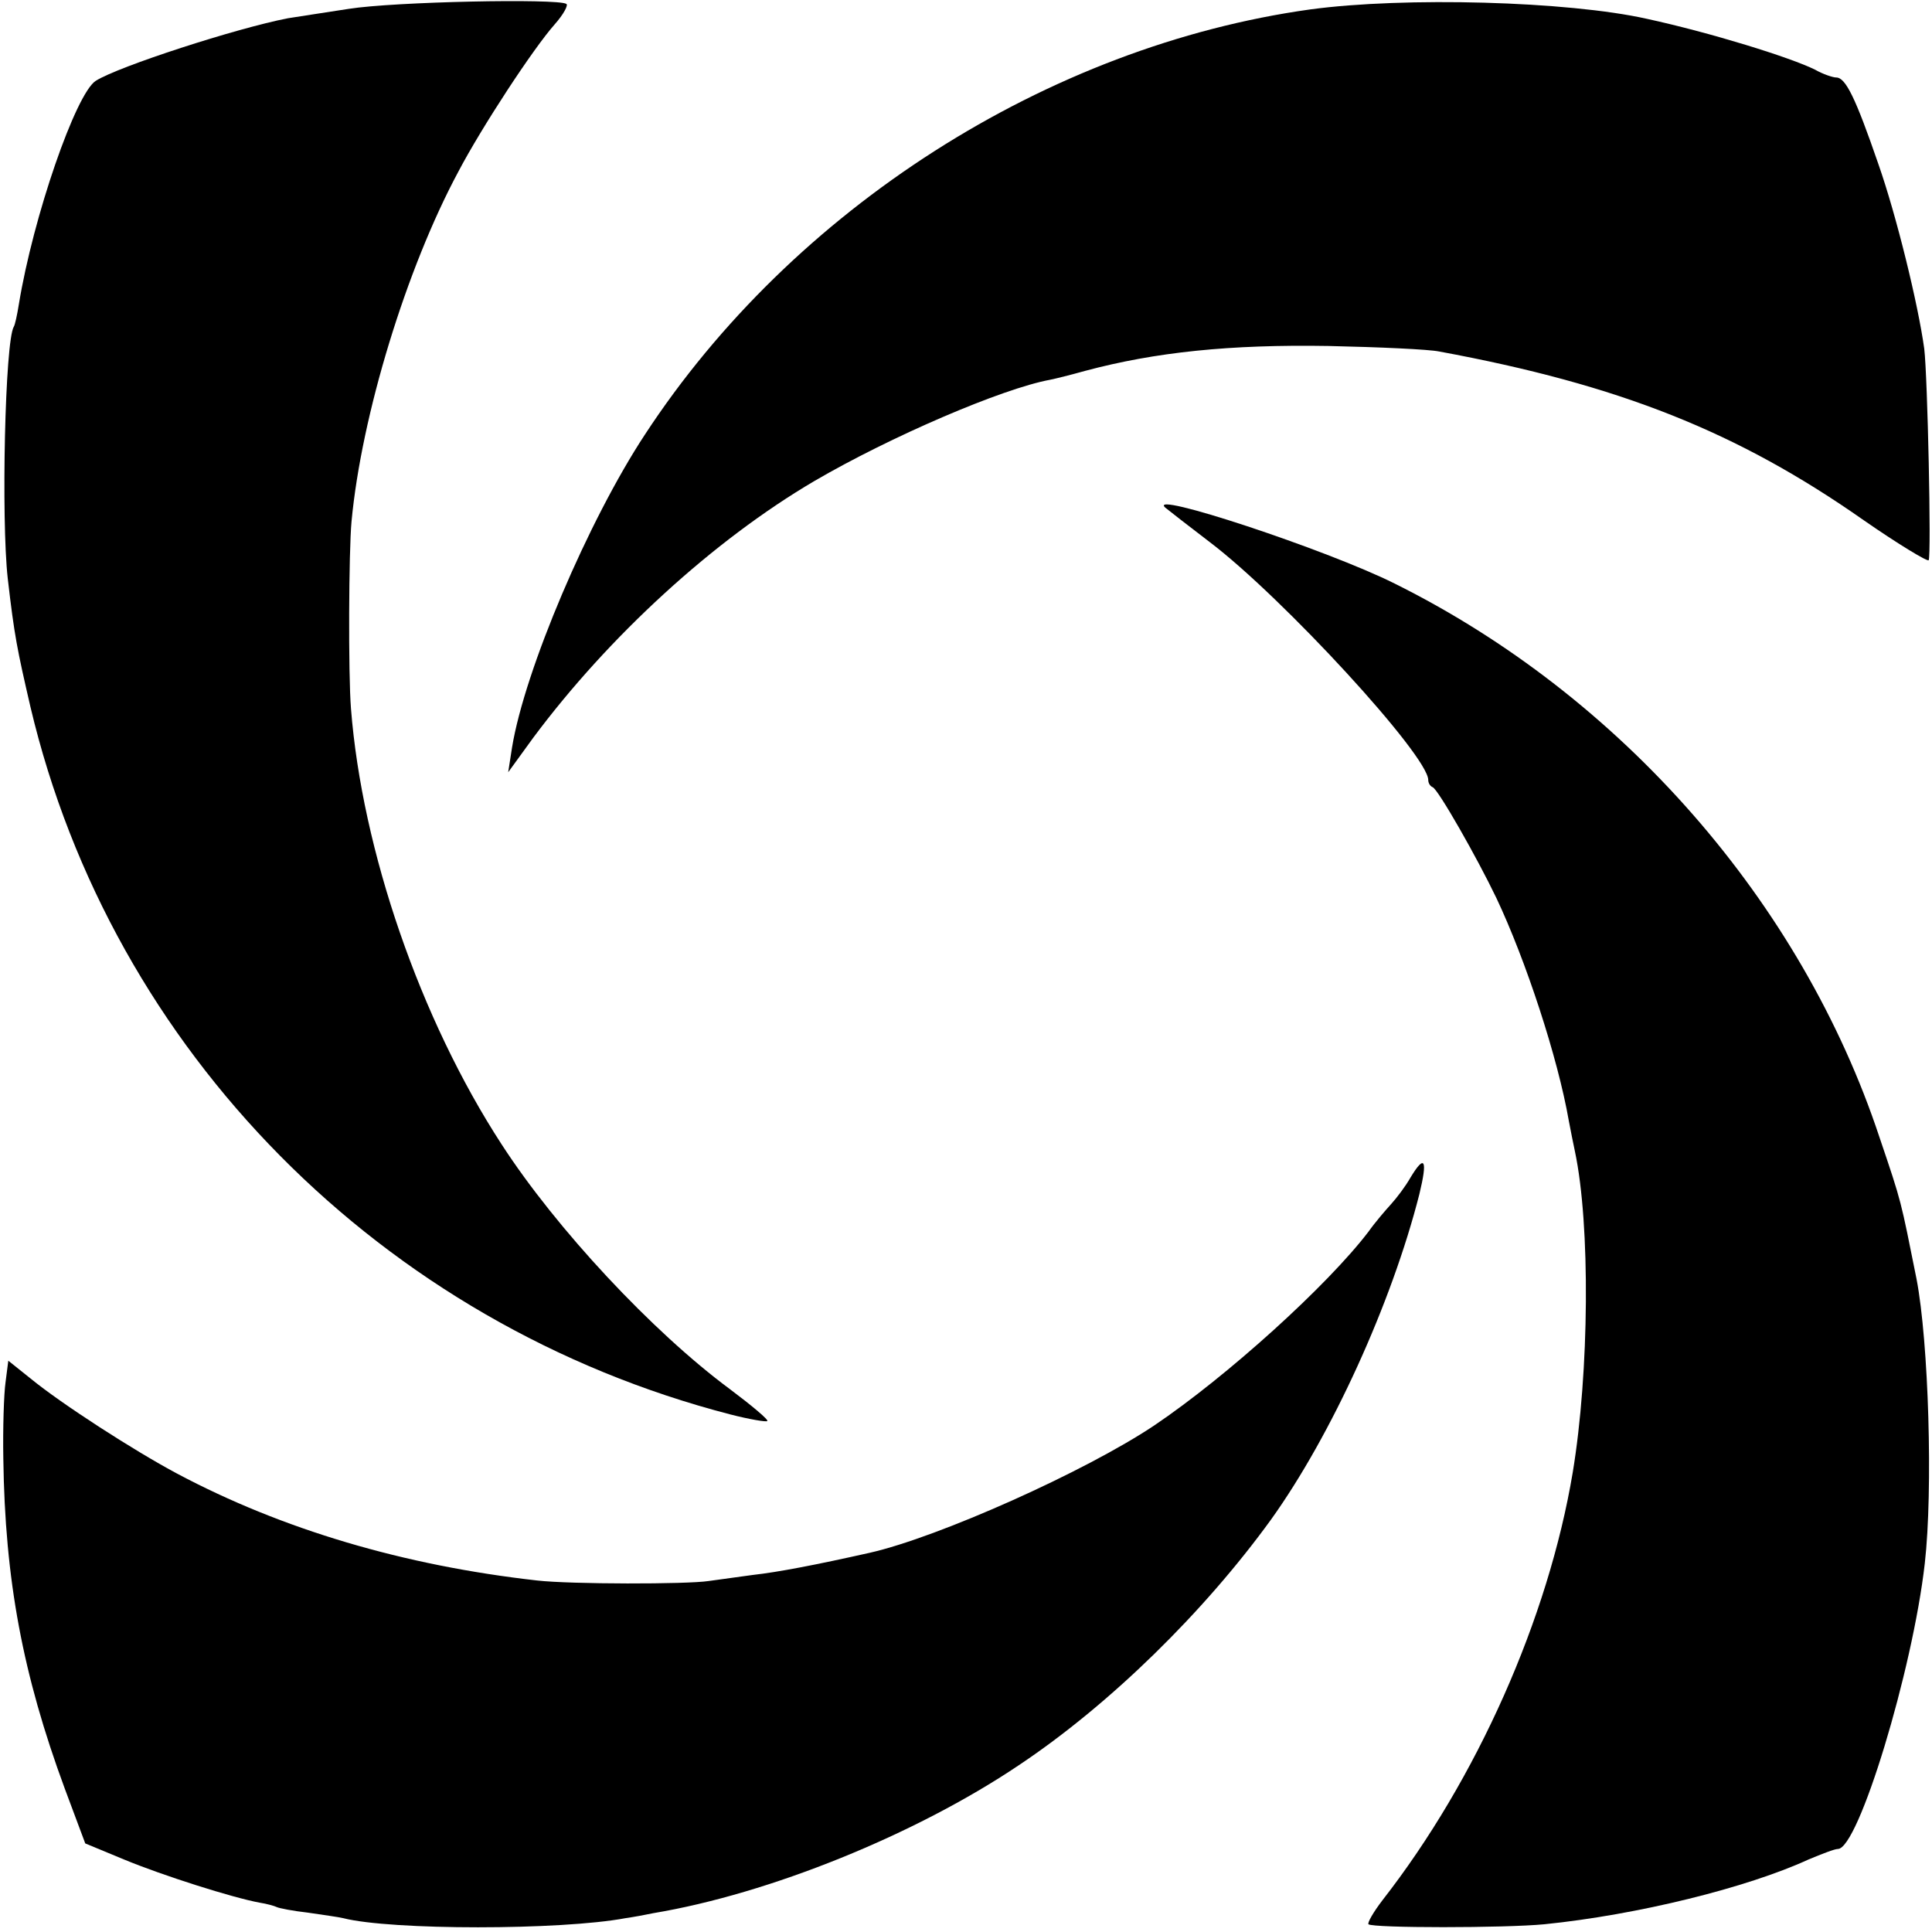
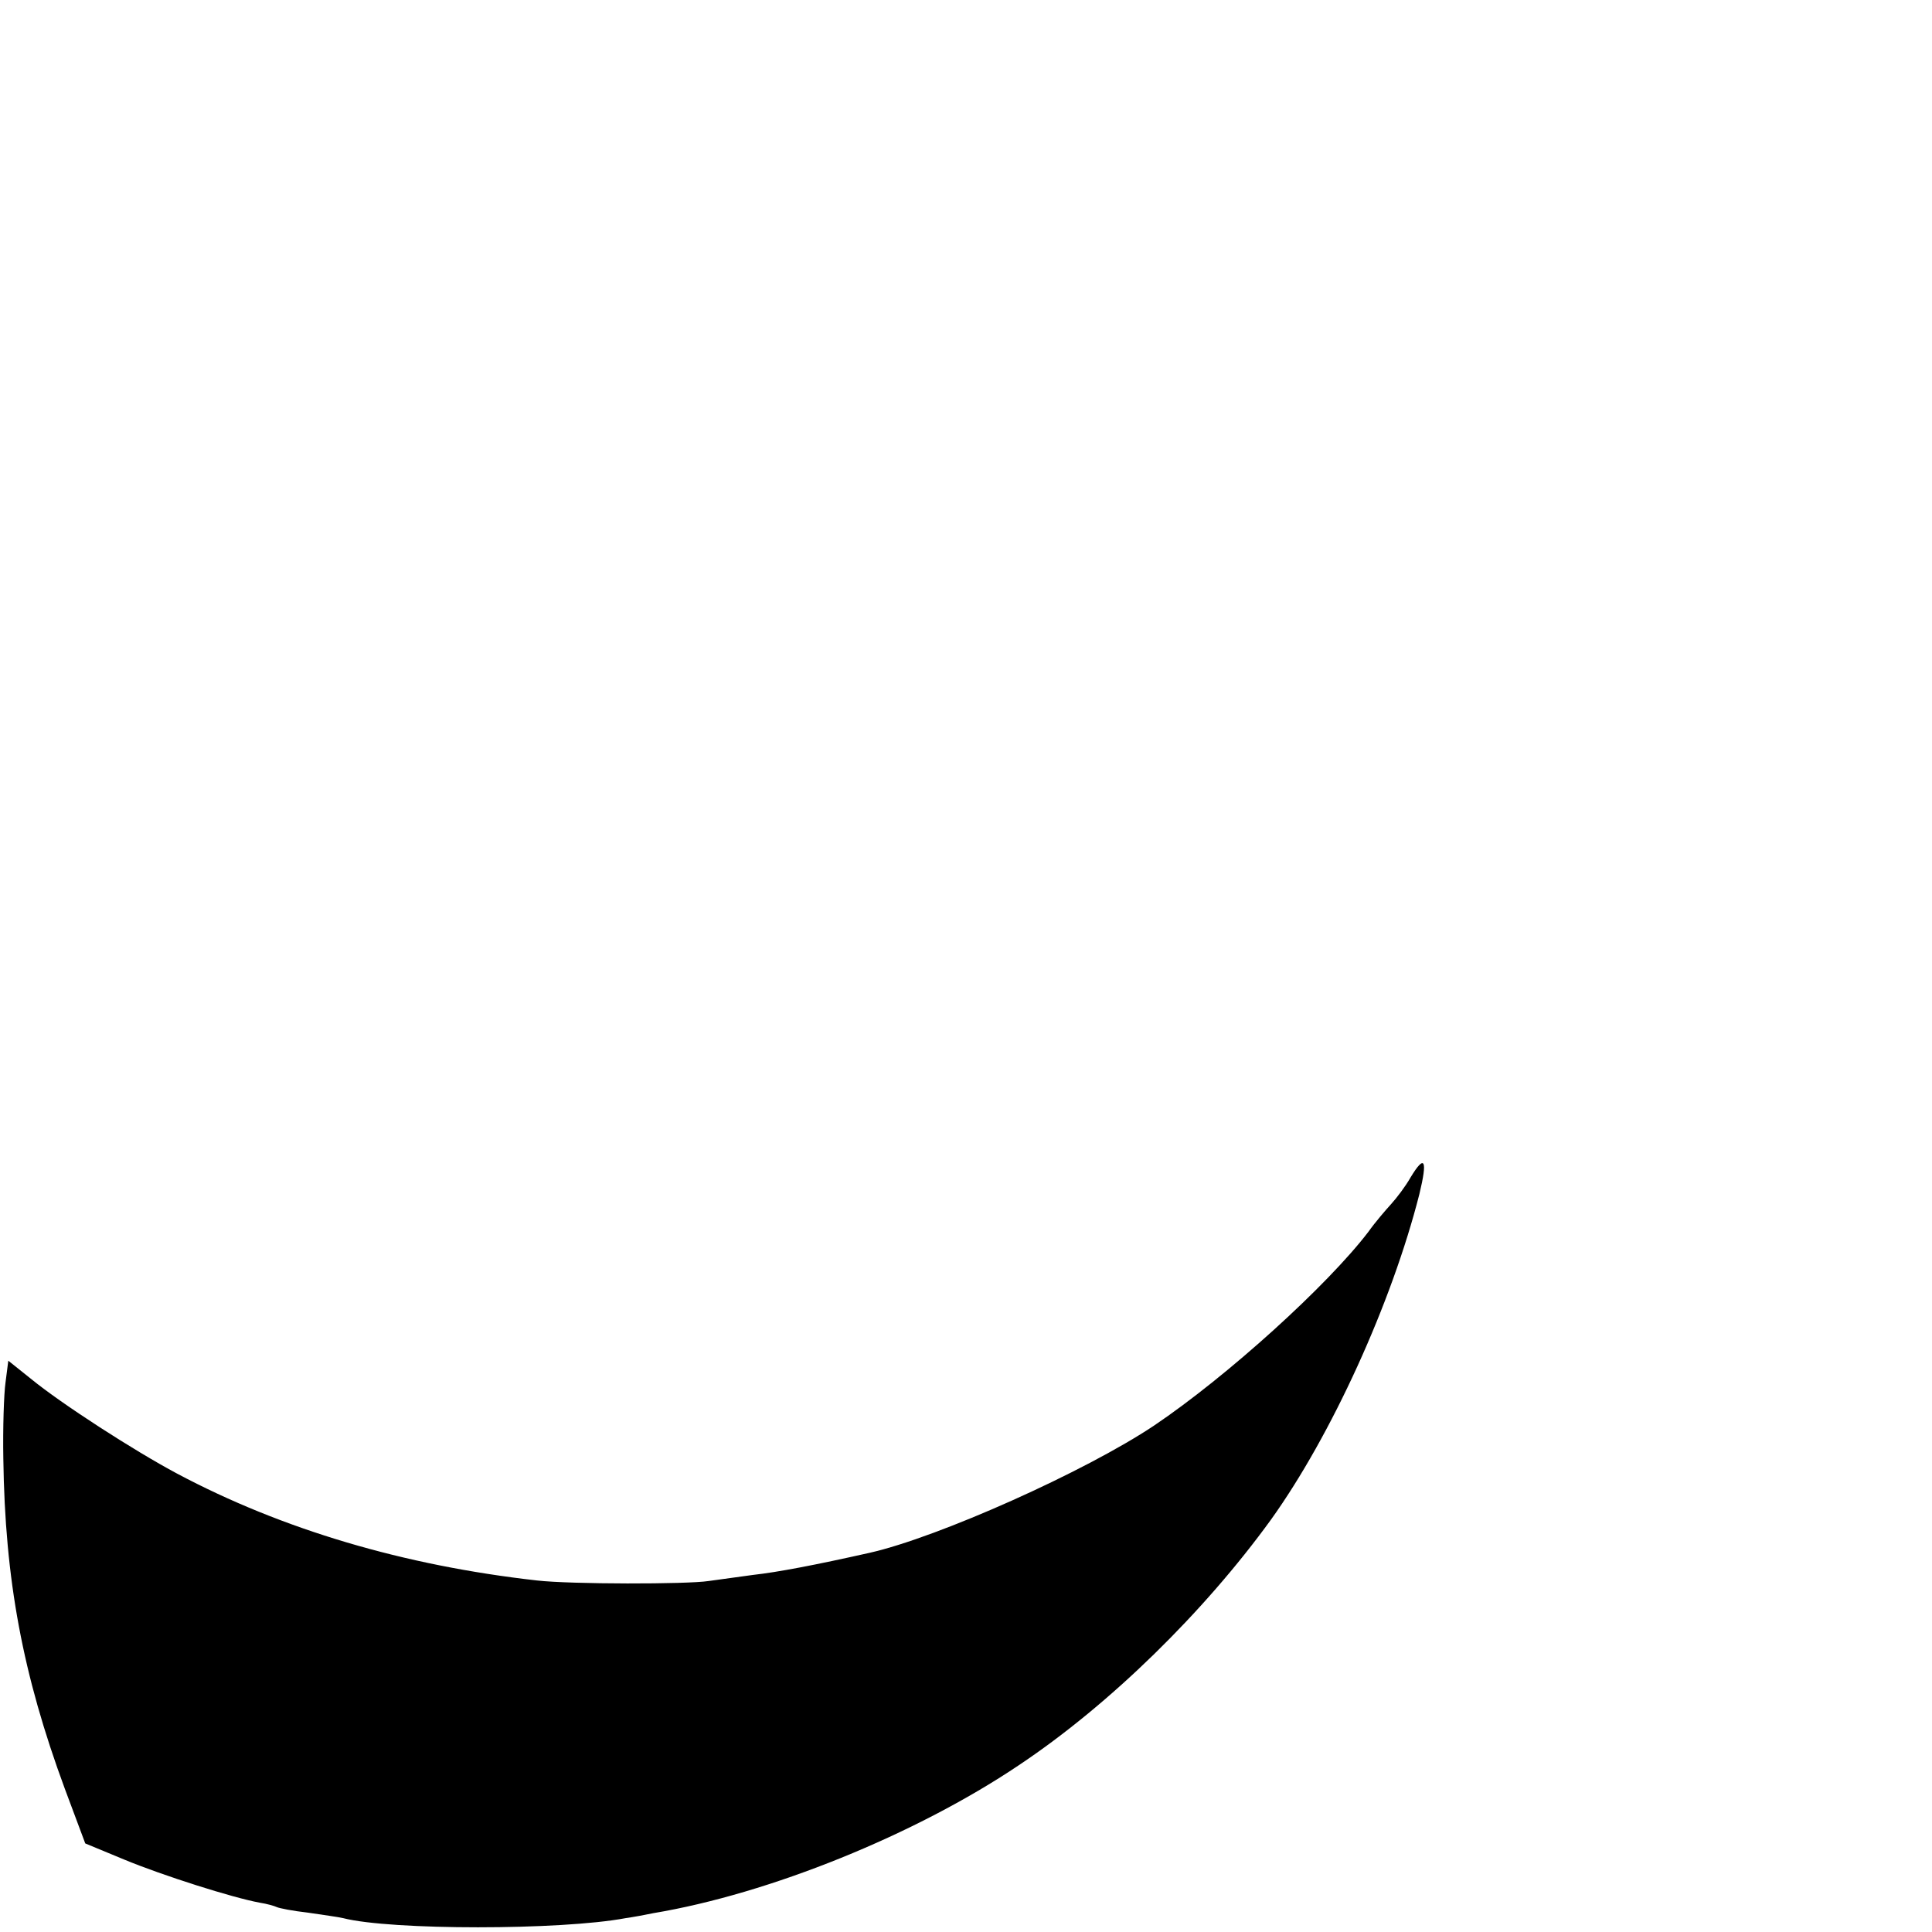
<svg xmlns="http://www.w3.org/2000/svg" version="1.0" width="349pt" height="349pt" viewBox="0 0 349 349" preserveAspectRatio="xMidYMid meet">
  <g transform="translate(0,349) scale(0.1,-0.1)" fill="#000000" stroke="none">
-     <path d="M630 3474 c-47 -7 -96 -15 -110 -17 -93 -18 -306 -87 -347 -113 -36 -23 -113 -245 -139 -404 -3 -19 -7 -37 -9 -40 -16 -26 -23 -348 -11 -455 12 -104 17 -128 41 -232 147 -622 635 -1115 1264 -1278 35 -9 65 -14 67 -12 3 2 -28 28 -68 58 -139 103 -313 289 -412 442 -147 226 -252 531 -272 787 -5 62 -4 285 1 338 18 192 99 457 193 632 42 80 135 222 174 266 16 18 25 35 21 37 -17 10 -311 4 -393 -9z" />
-     <path d="M2367 3473 c-474 -66 -935 -360 -1202 -768 -102 -155 -217 -425 -240 -565 l-7 -45 45 62 c137 184 326 357 508 464 137 80 339 167 426 183 10 2 38 9 63 16 127 34 262 48 440 45 91 -2 181 -6 200 -10 325 -60 539 -145 767 -305 62 -43 115 -75 117 -72 5 9 -2 332 -8 382 -11 80 -50 240 -83 334 -41 119 -59 156 -76 156 -6 0 -24 6 -38 14 -44 22 -189 67 -304 92 -143 32 -438 40 -608 17z" />
-     <path d="M2105 2573 c6 -5 42 -33 80 -62 132 -100 395 -386 395 -430 0 -5 3 -11 8 -13 10 -4 80 -127 115 -200 53 -112 111 -288 131 -403 3 -16 8 -41 11 -55 28 -132 26 -399 -4 -580 -44 -263 -173 -554 -344 -773 -16 -21 -27 -40 -25 -43 8 -7 246 -7 318 0 168 17 366 66 477 117 24 10 47 19 53 19 37 0 135 322 157 516 15 132 7 400 -15 514 -29 144 -26 135 -67 256 -141 425 -467 797 -876 1000 -122 61 -449 169 -414 137z" />
    <path d="M2548 1363 c-9 -16 -25 -37 -35 -48 -10 -11 -29 -33 -41 -50 -74 -97 -255 -261 -387 -350 -124 -83 -390 -202 -514 -230 -98 -22 -166 -35 -211 -40 -30 -4 -66 -9 -80 -11 -39 -6 -249 -6 -310 1 -240 27 -460 92 -650 193 -77 41 -209 126 -265 172 l-40 32 -5 -39 c-3 -21 -5 -83 -4 -138 3 -219 35 -390 111 -596 l37 -99 70 -29 c70 -29 196 -69 245 -78 13 -2 27 -6 31 -8 4 -2 29 -7 56 -10 27 -4 56 -8 64 -10 86 -22 393 -22 510 0 14 2 36 6 50 9 210 35 474 142 660 267 165 110 335 277 456 444 109 152 218 391 268 588 15 62 10 73 -16 30z" />
  </g>
</svg>